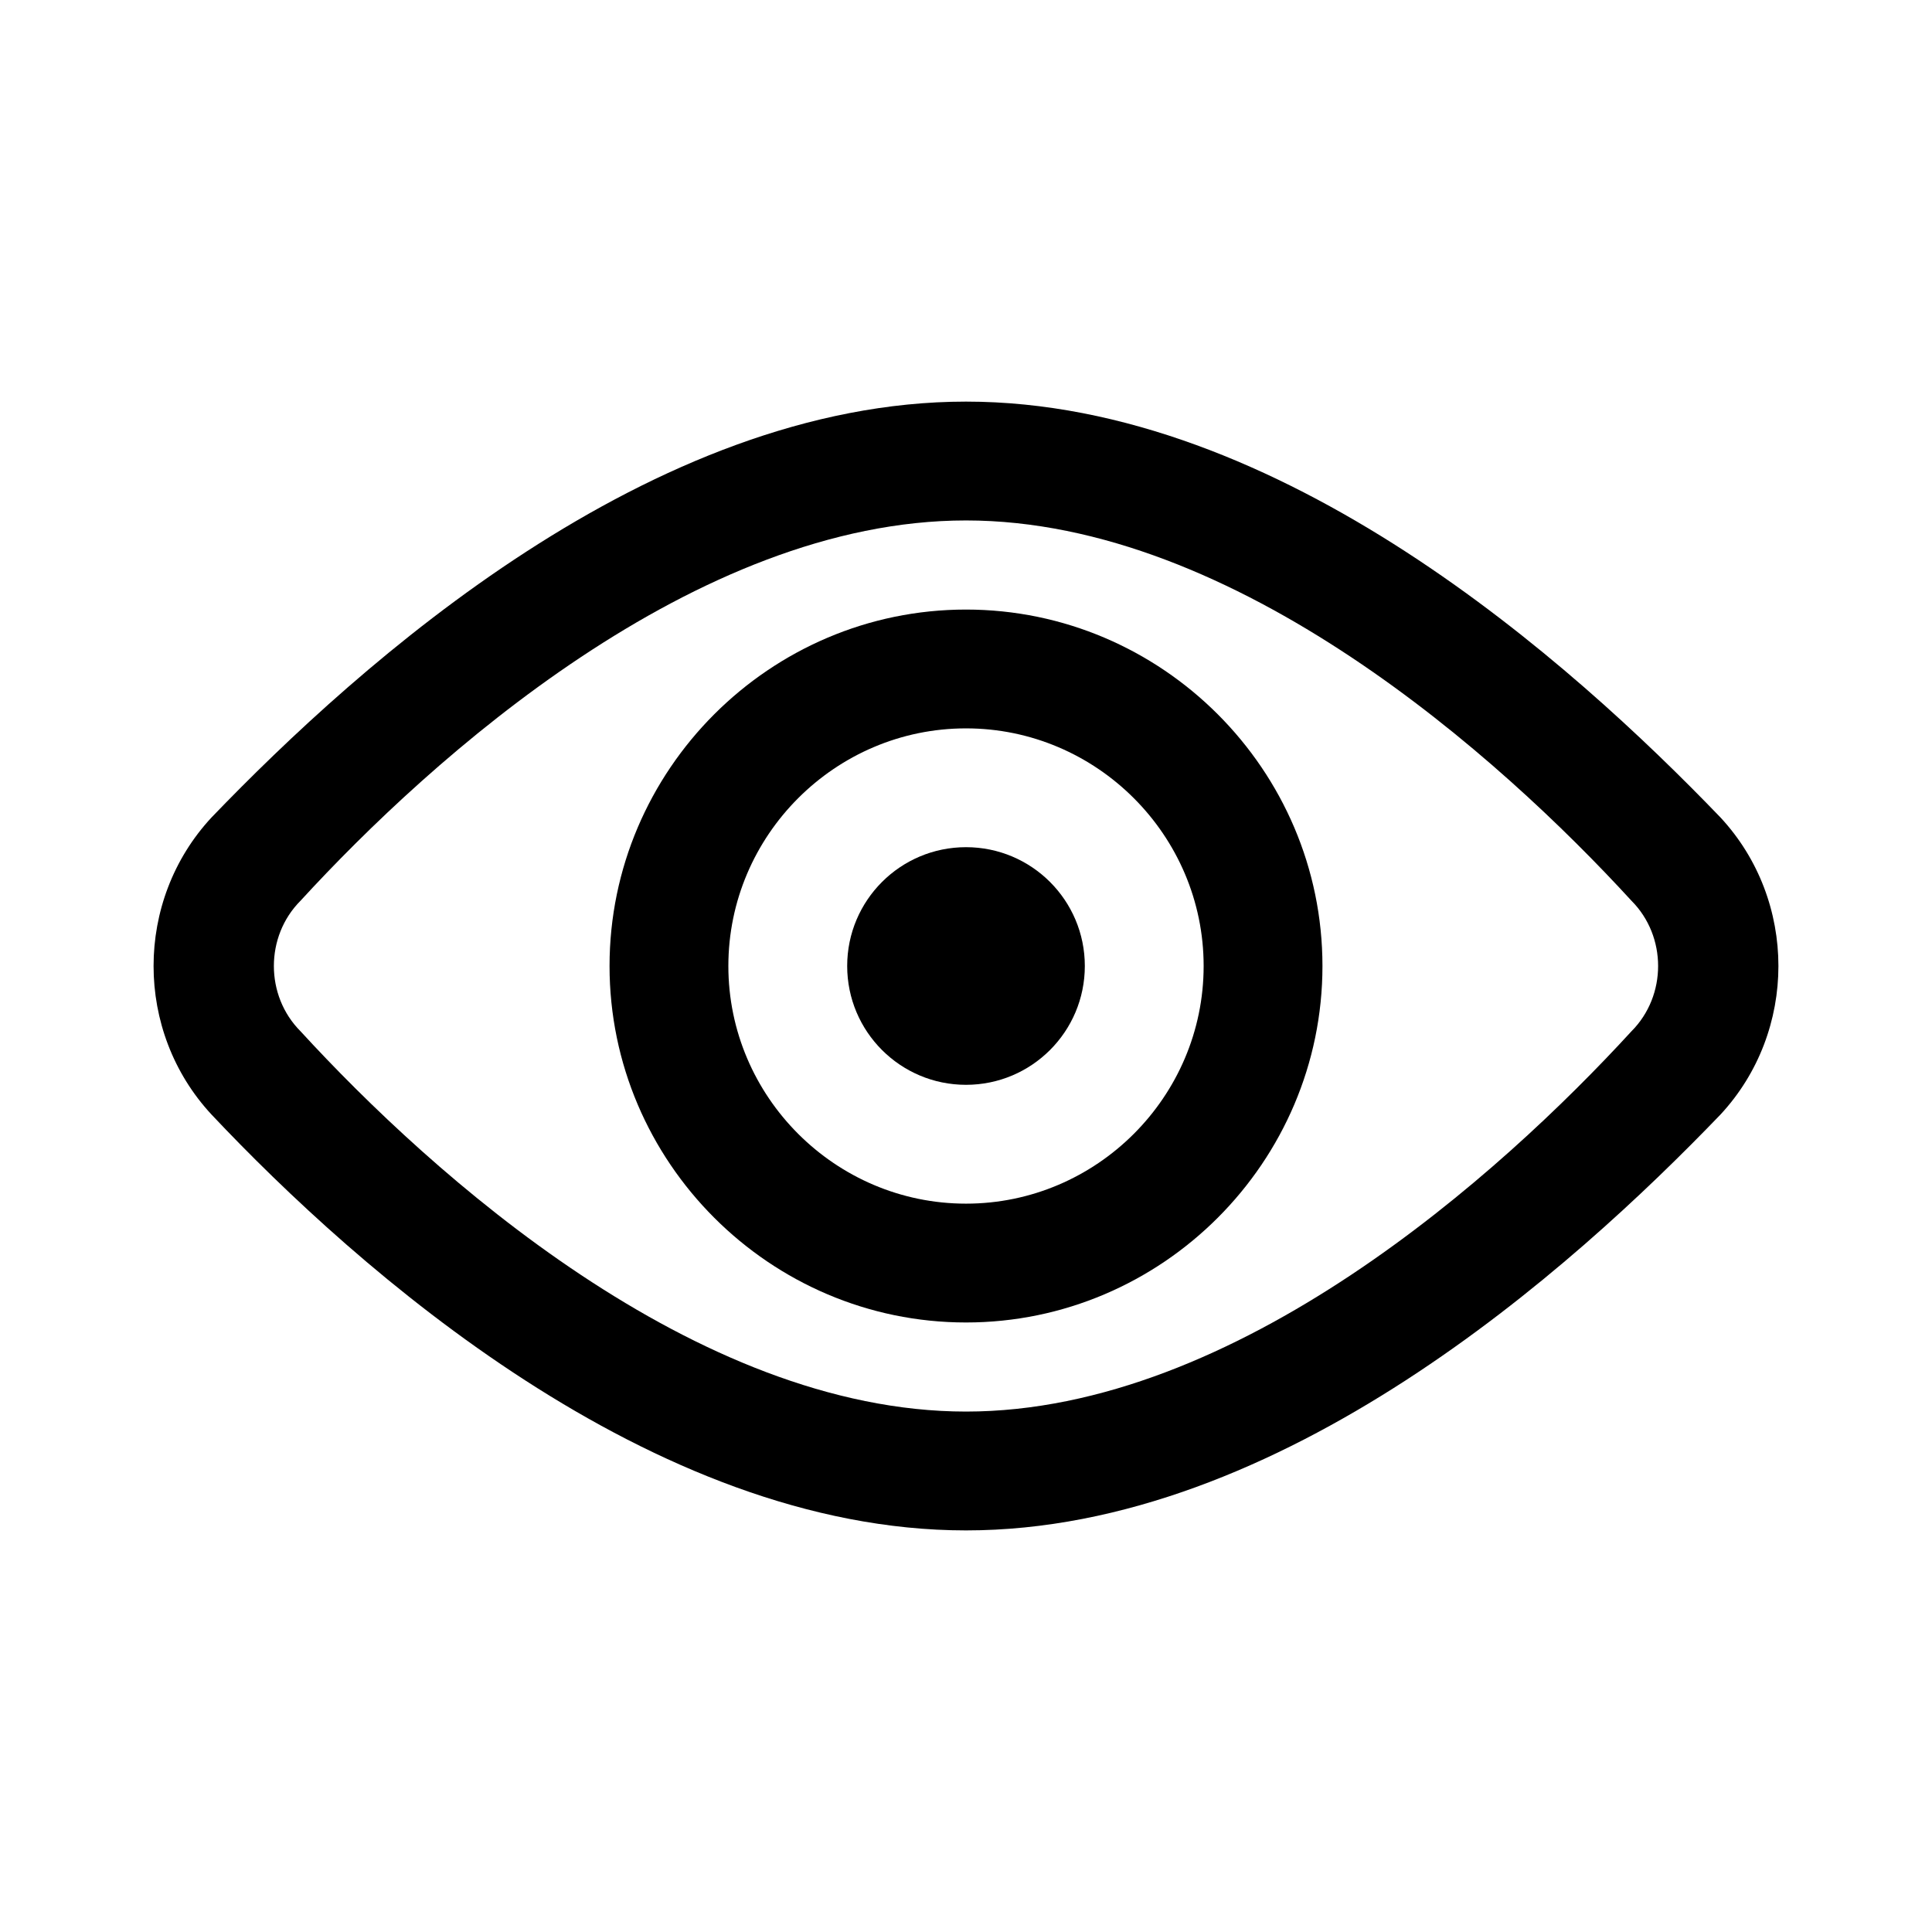
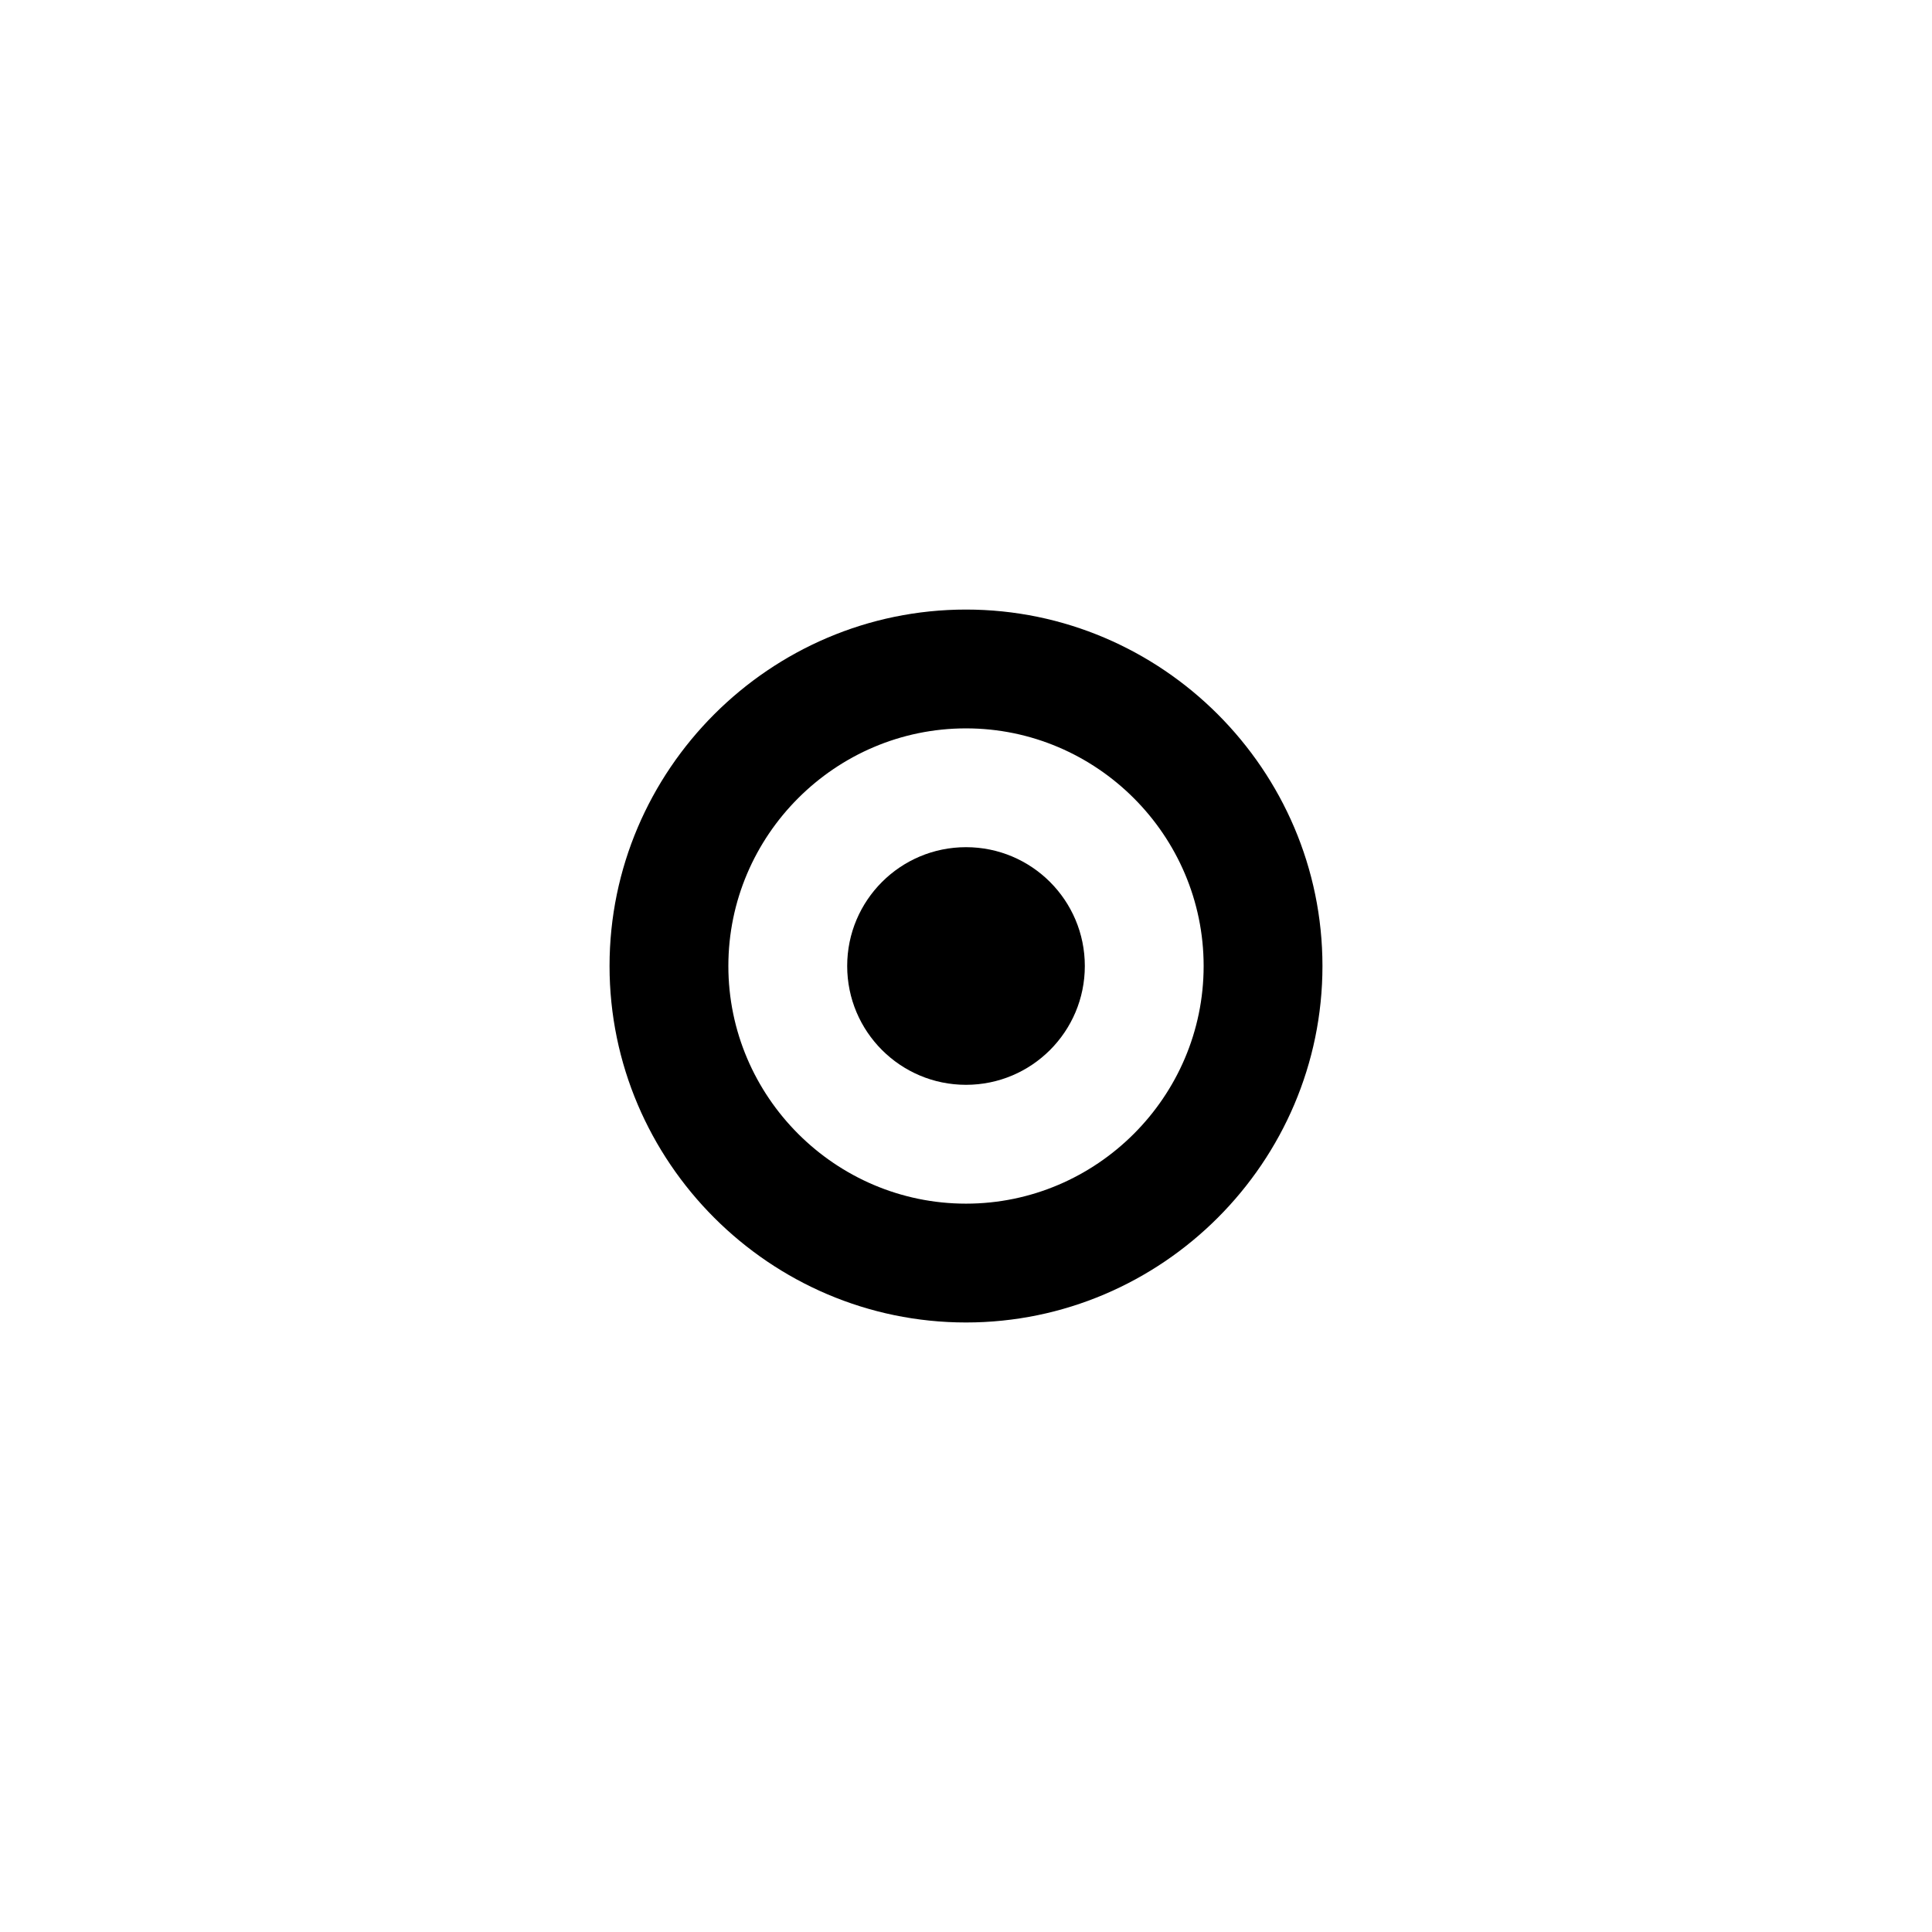
<svg xmlns="http://www.w3.org/2000/svg" fill="#000000" width="800px" height="800px" version="1.1" viewBox="144 144 512 512">
  <g>
    <path d="m400 305.54c-51.957 0-94.465 42.508-94.465 94.465s42.508 94.465 94.465 94.465 94.465-42.508 94.465-94.465c-0.004-51.957-42.512-94.465-94.465-94.465zm0 157.44c-34.637 0-62.977-28.34-62.977-62.977s28.34-62.977 62.977-62.977 62.977 28.34 62.977 62.977-28.34 62.977-62.977 62.977z" />
-     <path d="m599.95 360.64c-39.363-40.934-116.51-110.21-199.95-110.21-83.445 0-160.59 69.273-199.95 110.21-20.469 22.043-20.469 56.68 0 78.723 38.574 40.934 116.51 110.21 199.95 110.21 83.445 0 160.59-69.273 199.95-110.21 20.465-22.043 20.465-56.68 0-78.723zm-23.617 56.68c-34.637 37.785-104.7 100.76-176.33 100.76-71.637 0-141.7-62.977-176.34-100.76-9.445-9.445-9.445-25.191 0-34.637 34.637-37.785 104.7-100.76 176.34-100.76s141.7 62.977 176.33 100.76c9.445 9.445 9.445 25.191 0 34.637z" />
    <path d="m431.49 400c0 17.391-14.098 31.488-31.488 31.488s-31.488-14.098-31.488-31.488 14.098-31.488 31.488-31.488 31.488 14.098 31.488 31.488" />
  </g>
</svg>